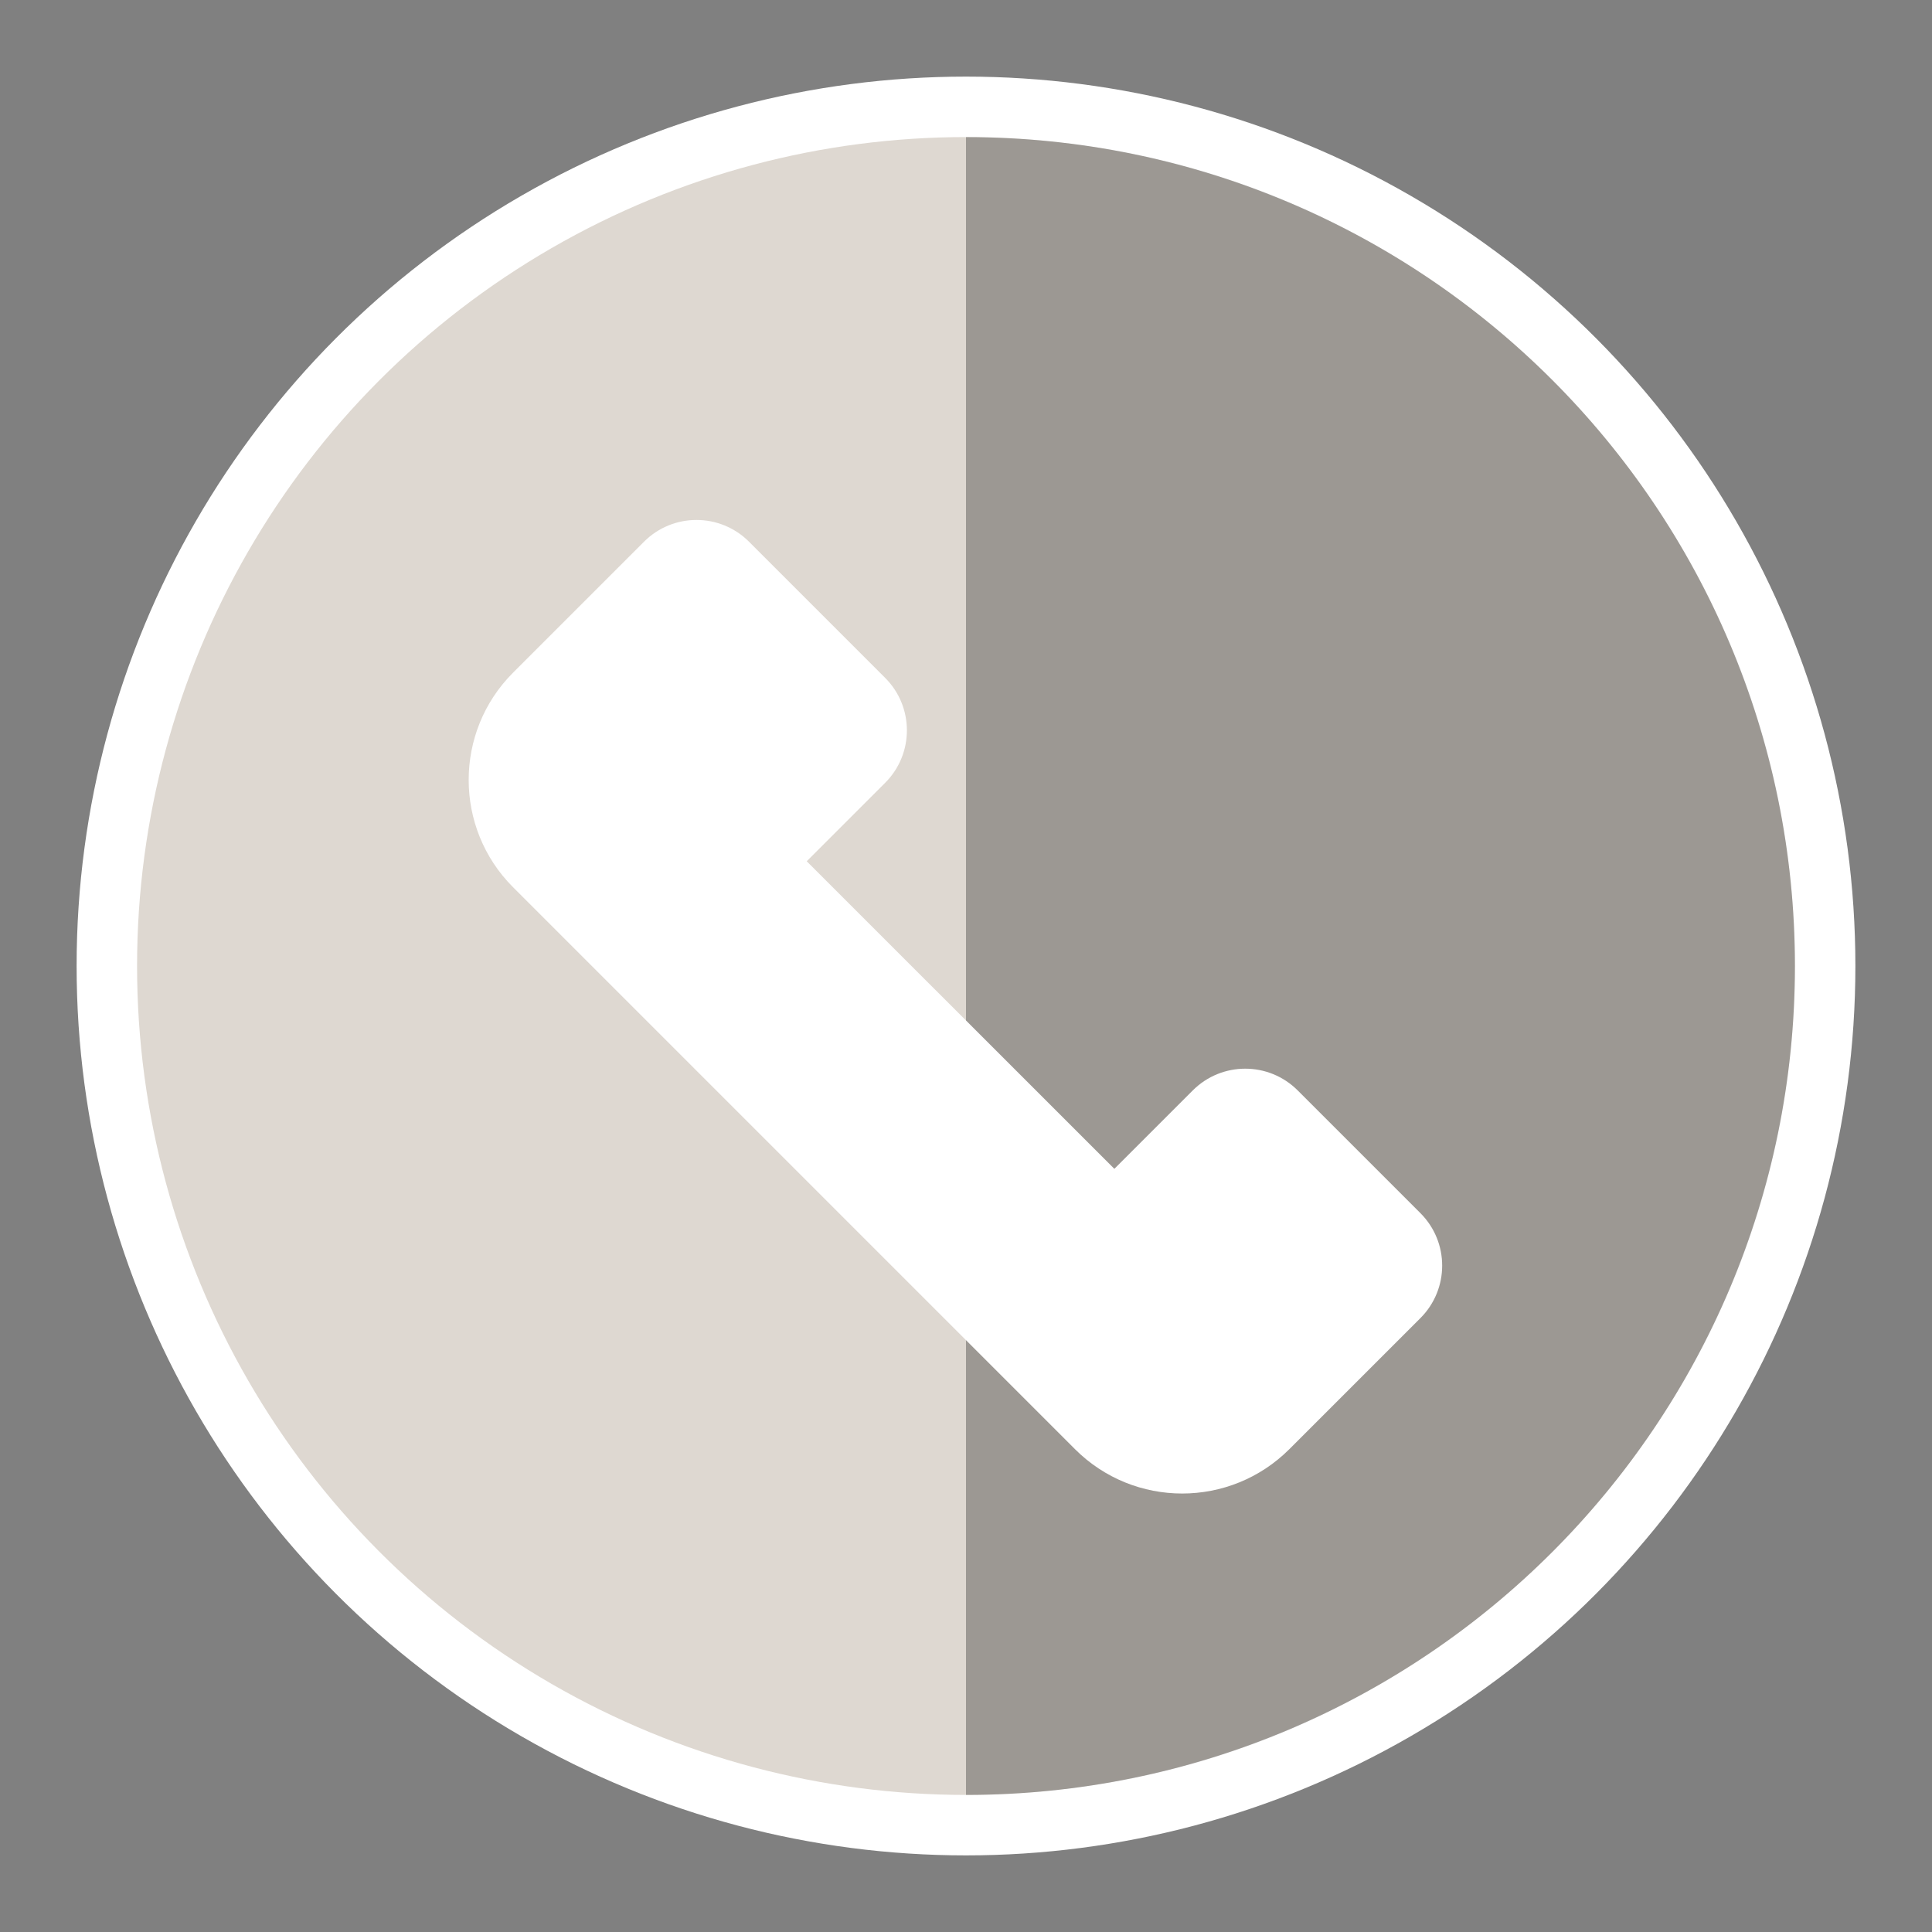
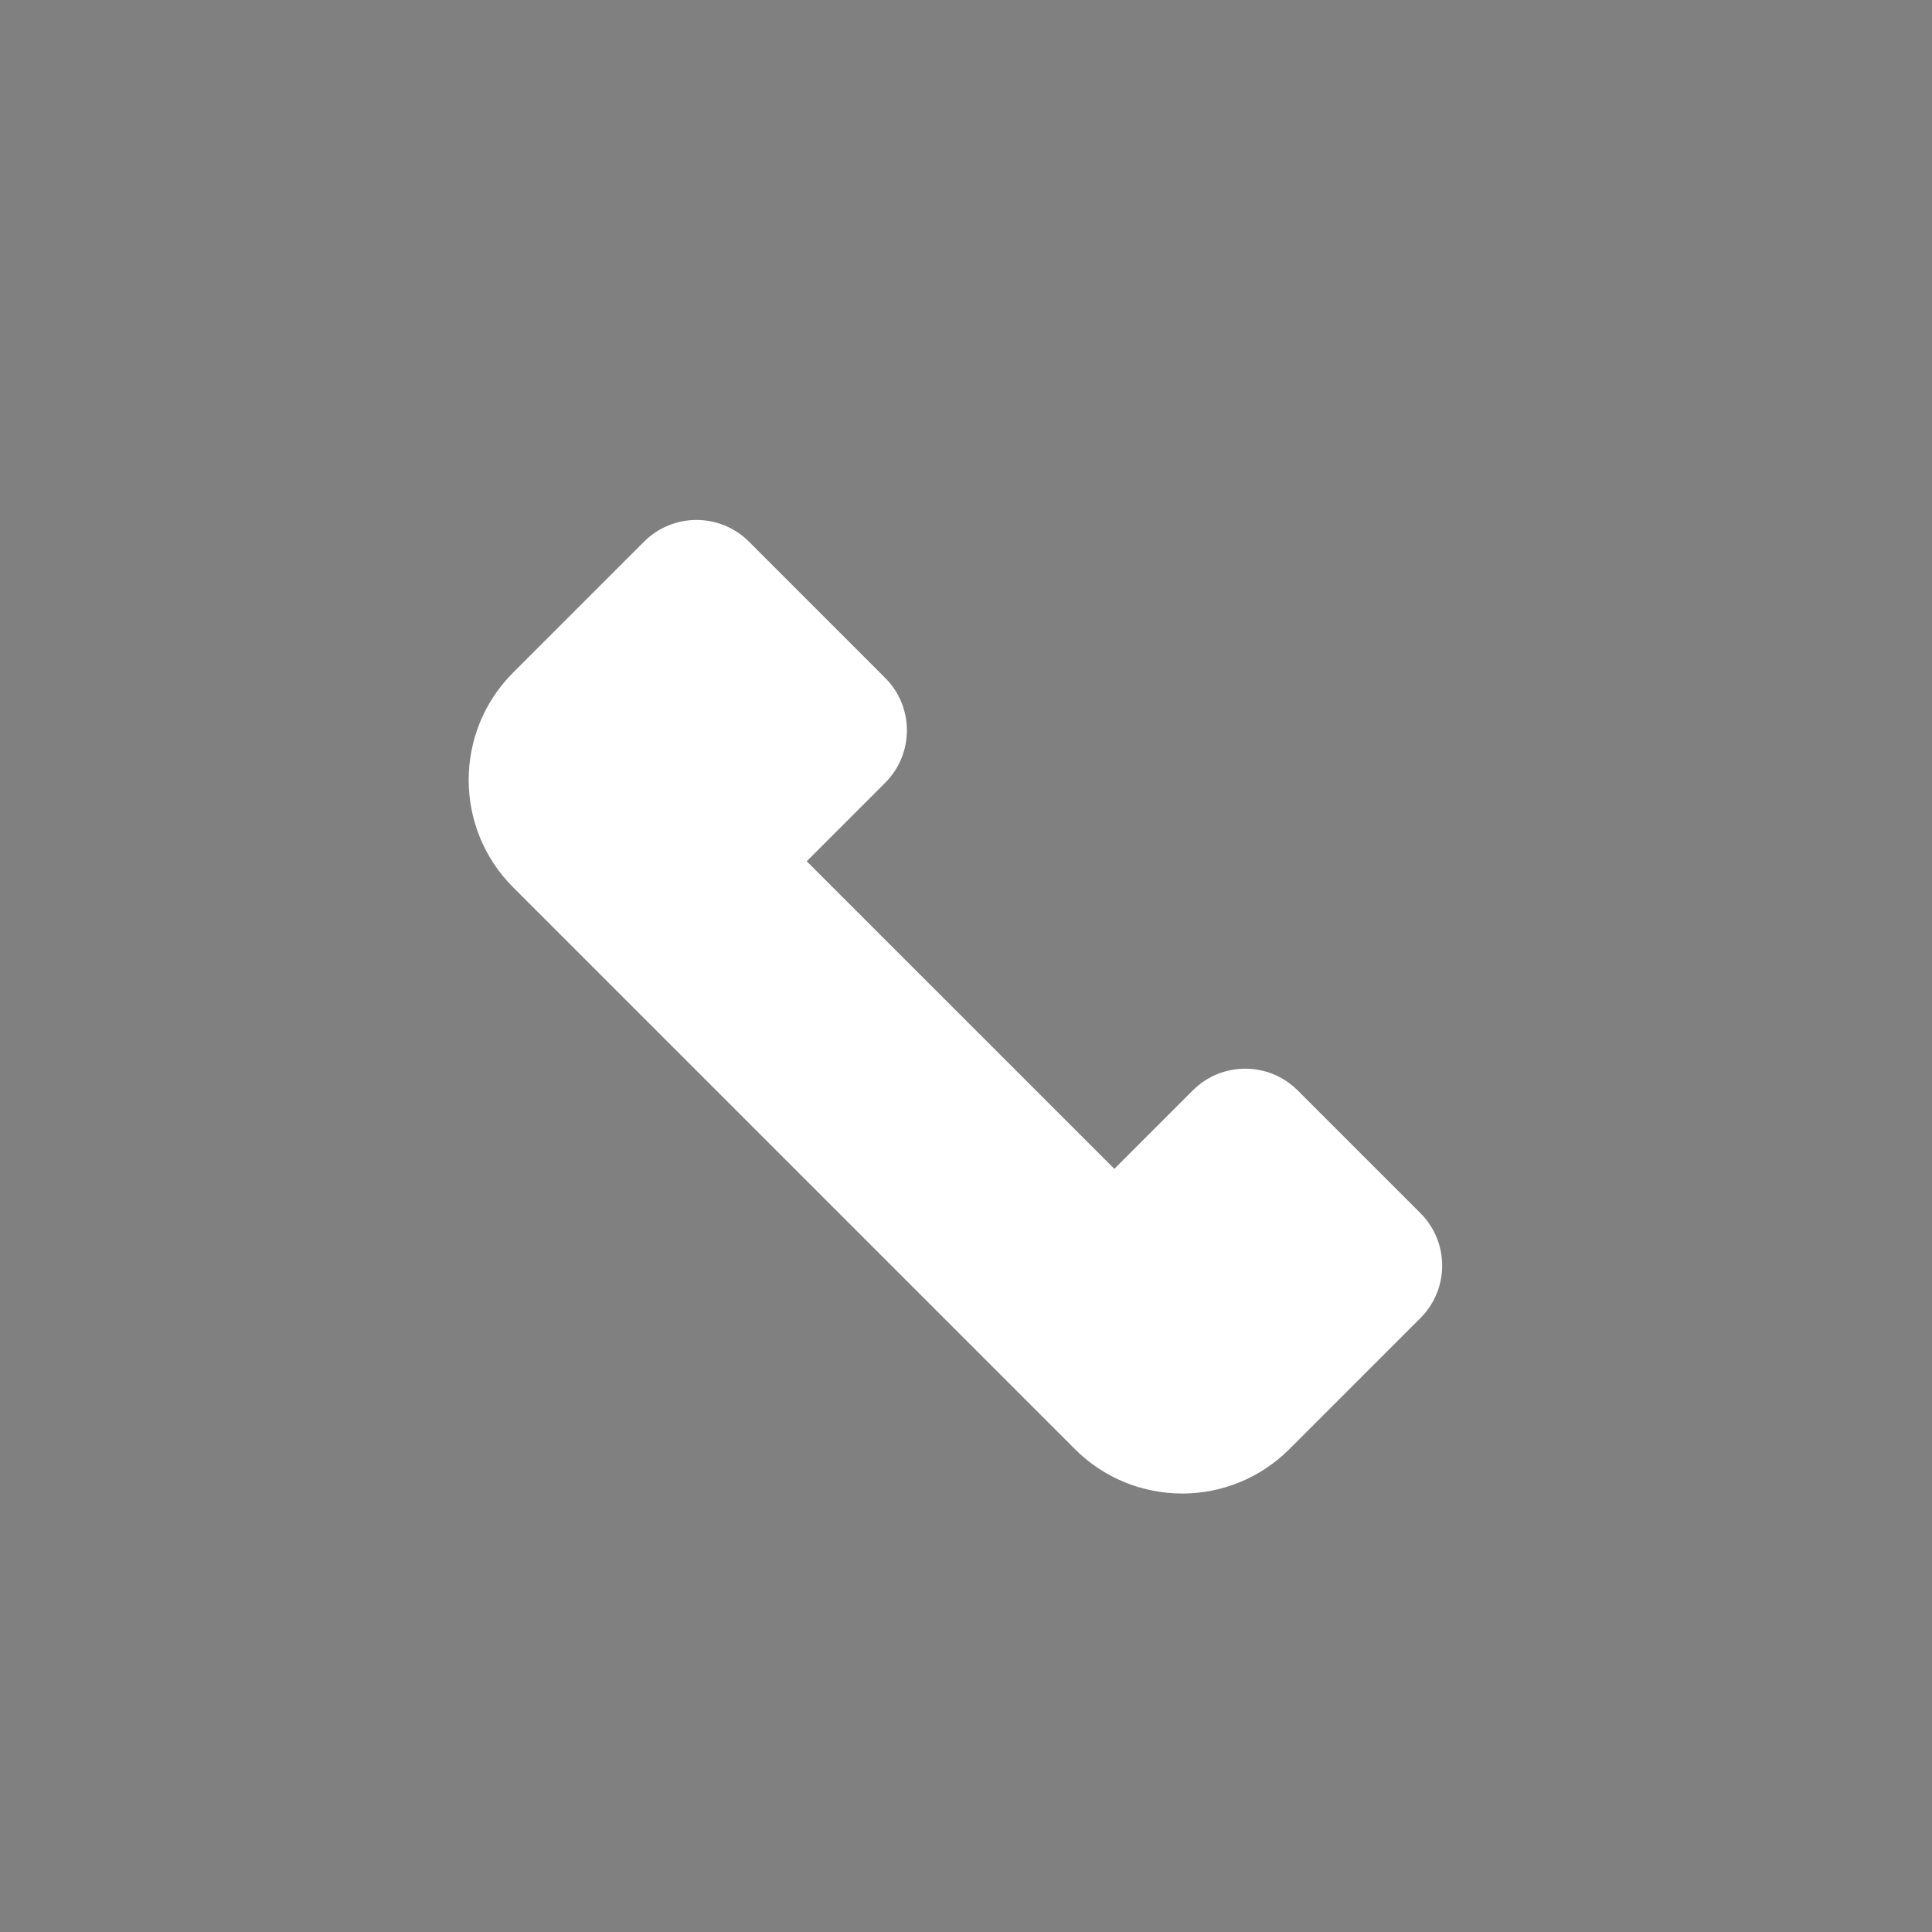
<svg xmlns="http://www.w3.org/2000/svg" version="1.1" id="Layer_1" x="0px" y="0px" width="133px" height="133px" viewBox="0 0 133 133" enable-background="new 0 0 133 133" xml:space="preserve">
  <rect x="0" y="0" width="133" height="133" fill="#808080" stroke="none" />
  <g>
-     <circle fill="#FFFFFF" cx="66.5" cy="66.5" r="61.226" />
    <g>
      <g>
-         <circle fill="#DED8D1" cx="66.5" cy="66.5" r="57.064" />
-         <path opacity="0.3" d="M66.5,9.438c31.516,0,57.064,25.549,57.064,57.063c0,31.516-25.549,57.063-57.064,57.063" />
-       </g>
+         </g>
      <path fill="#FFFFFF" d="M97.783,90.738l-9.02,9.02c-4.078,4.076-10.688,4.076-14.764,0L35.316,61.074    c-4.068-4.07-4.07-10.691,0-14.764l9.021-9.021c1.995-1.994,5.229-1.992,7.225,0.002l9.373,9.375c1.995,1.994,1.995,5.229,0,7.223    l-5.4,5.4l21.178,21.174l5.398-5.398c1.995-1.994,5.228-1.996,7.223,0l8.45,8.449C99.778,85.51,99.779,88.742,97.783,90.738z" />
    </g>
  </g>
</svg>